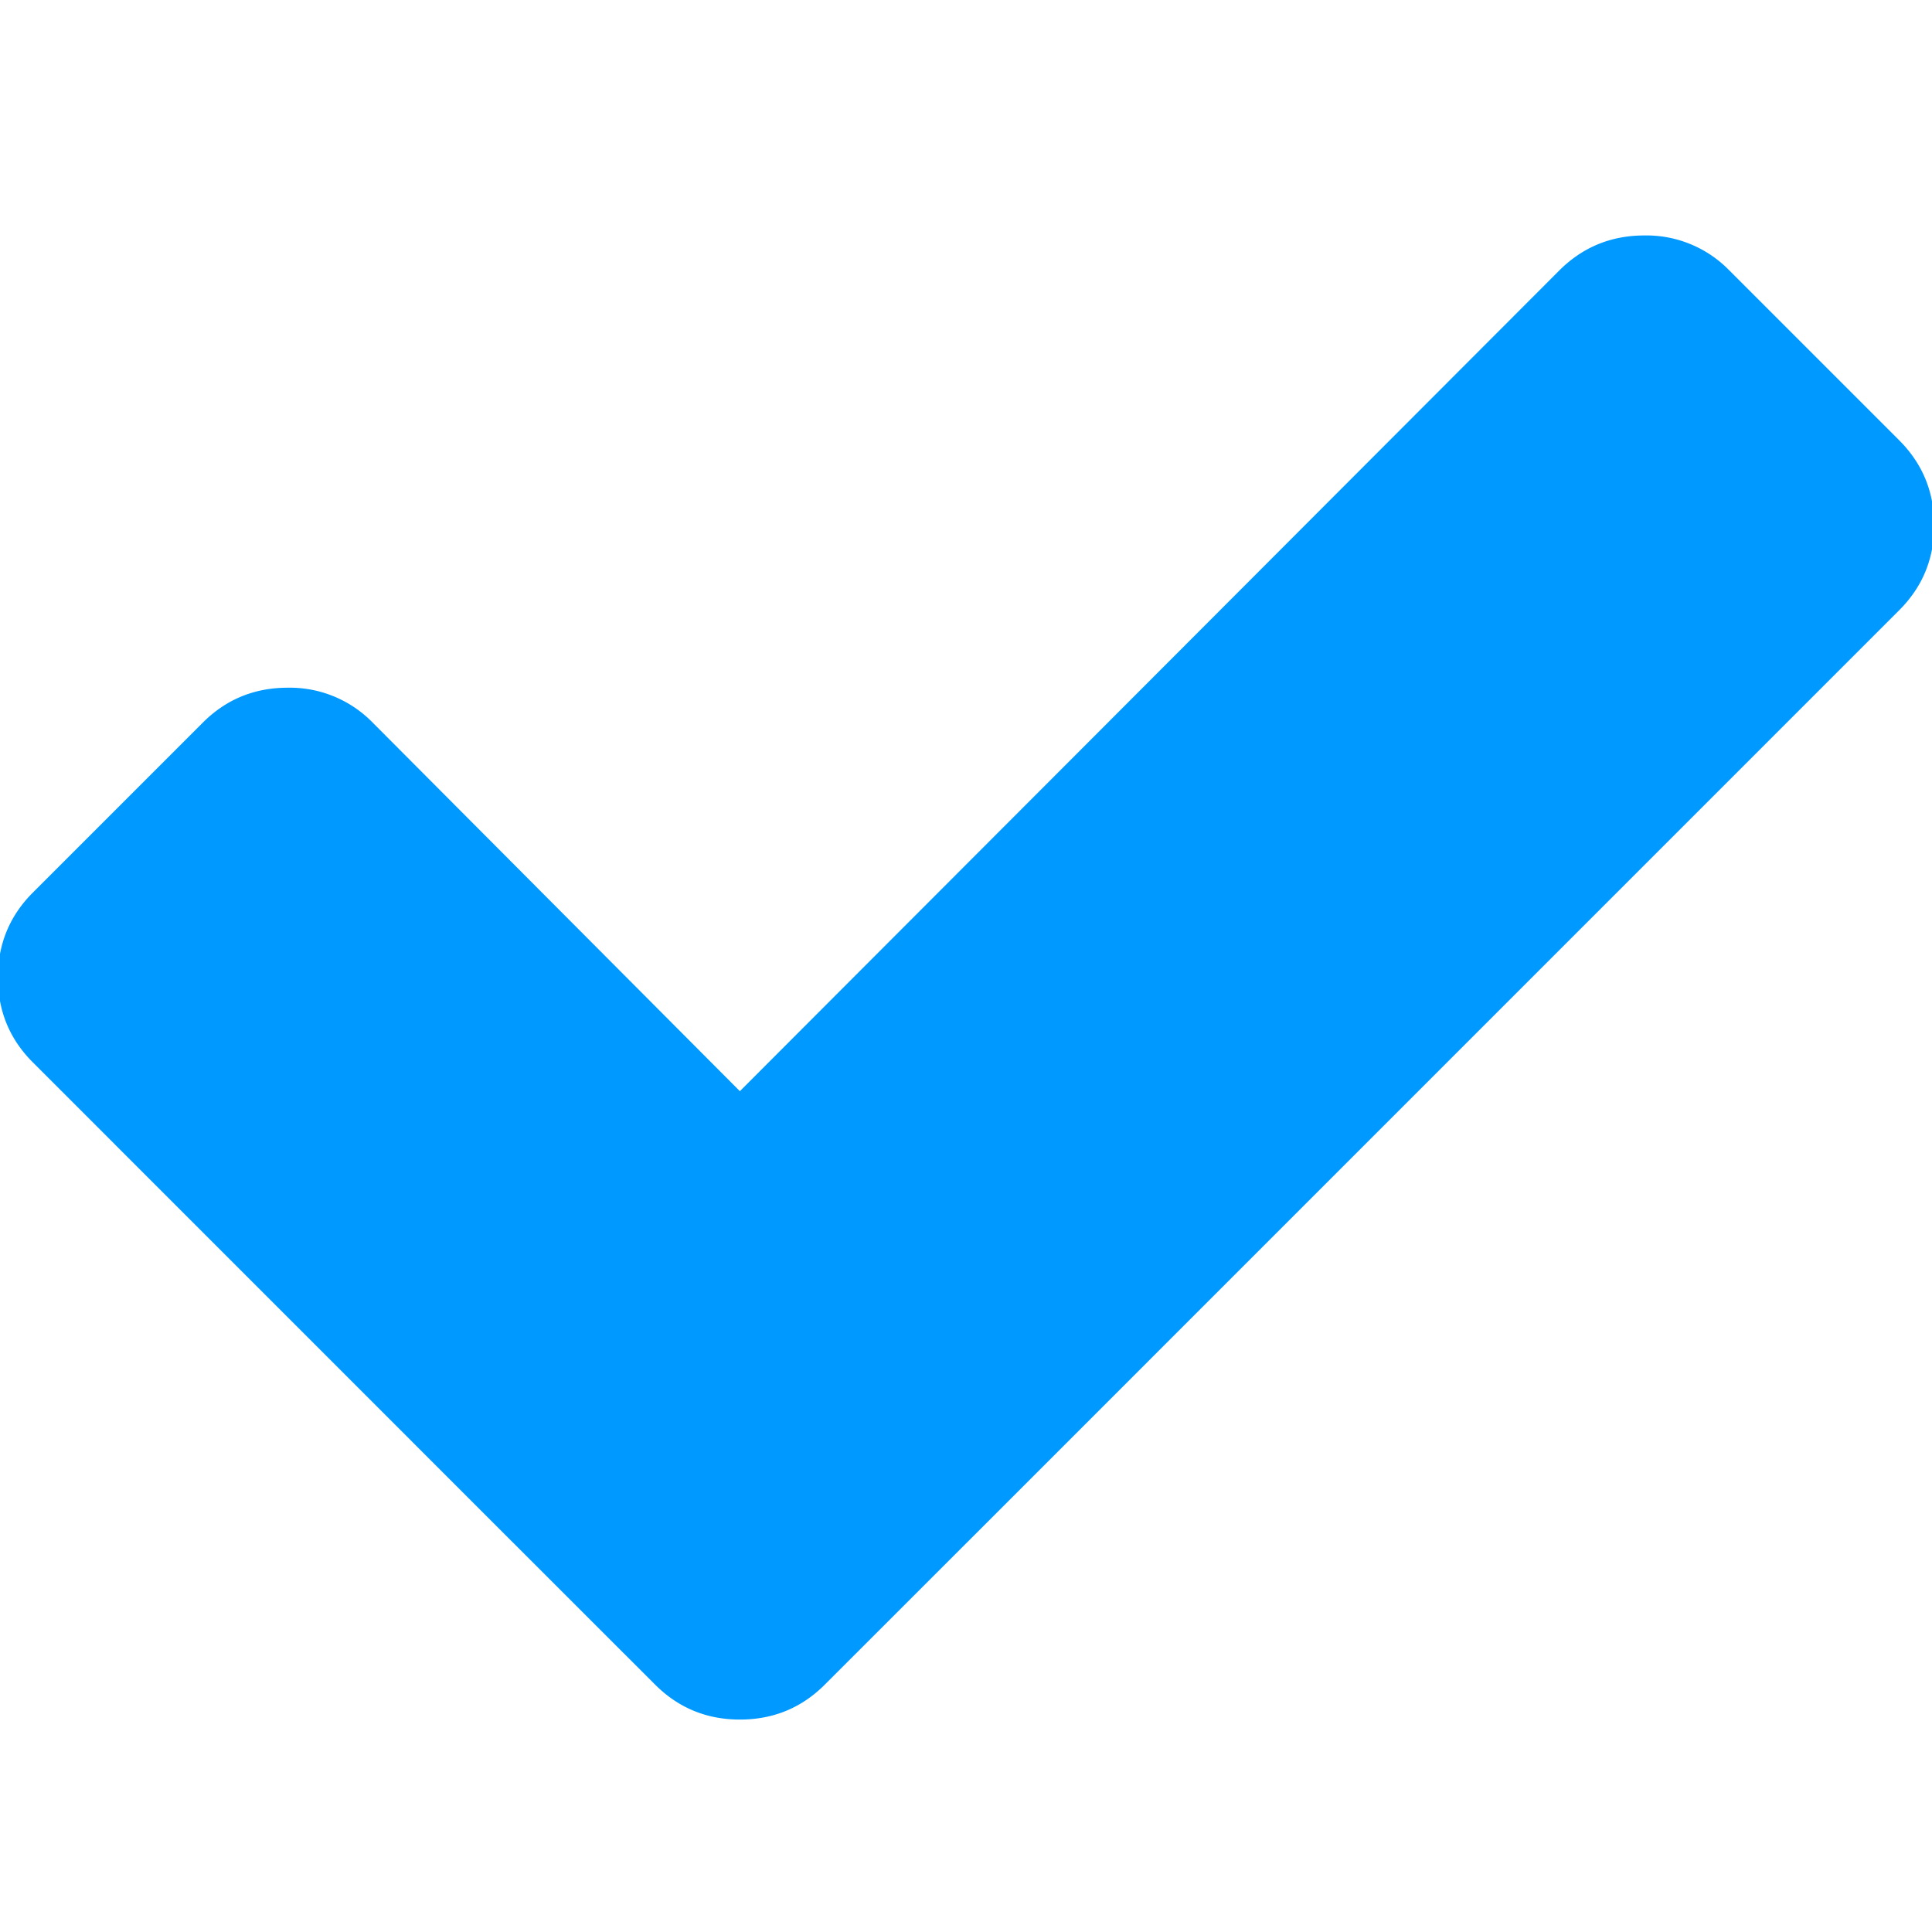
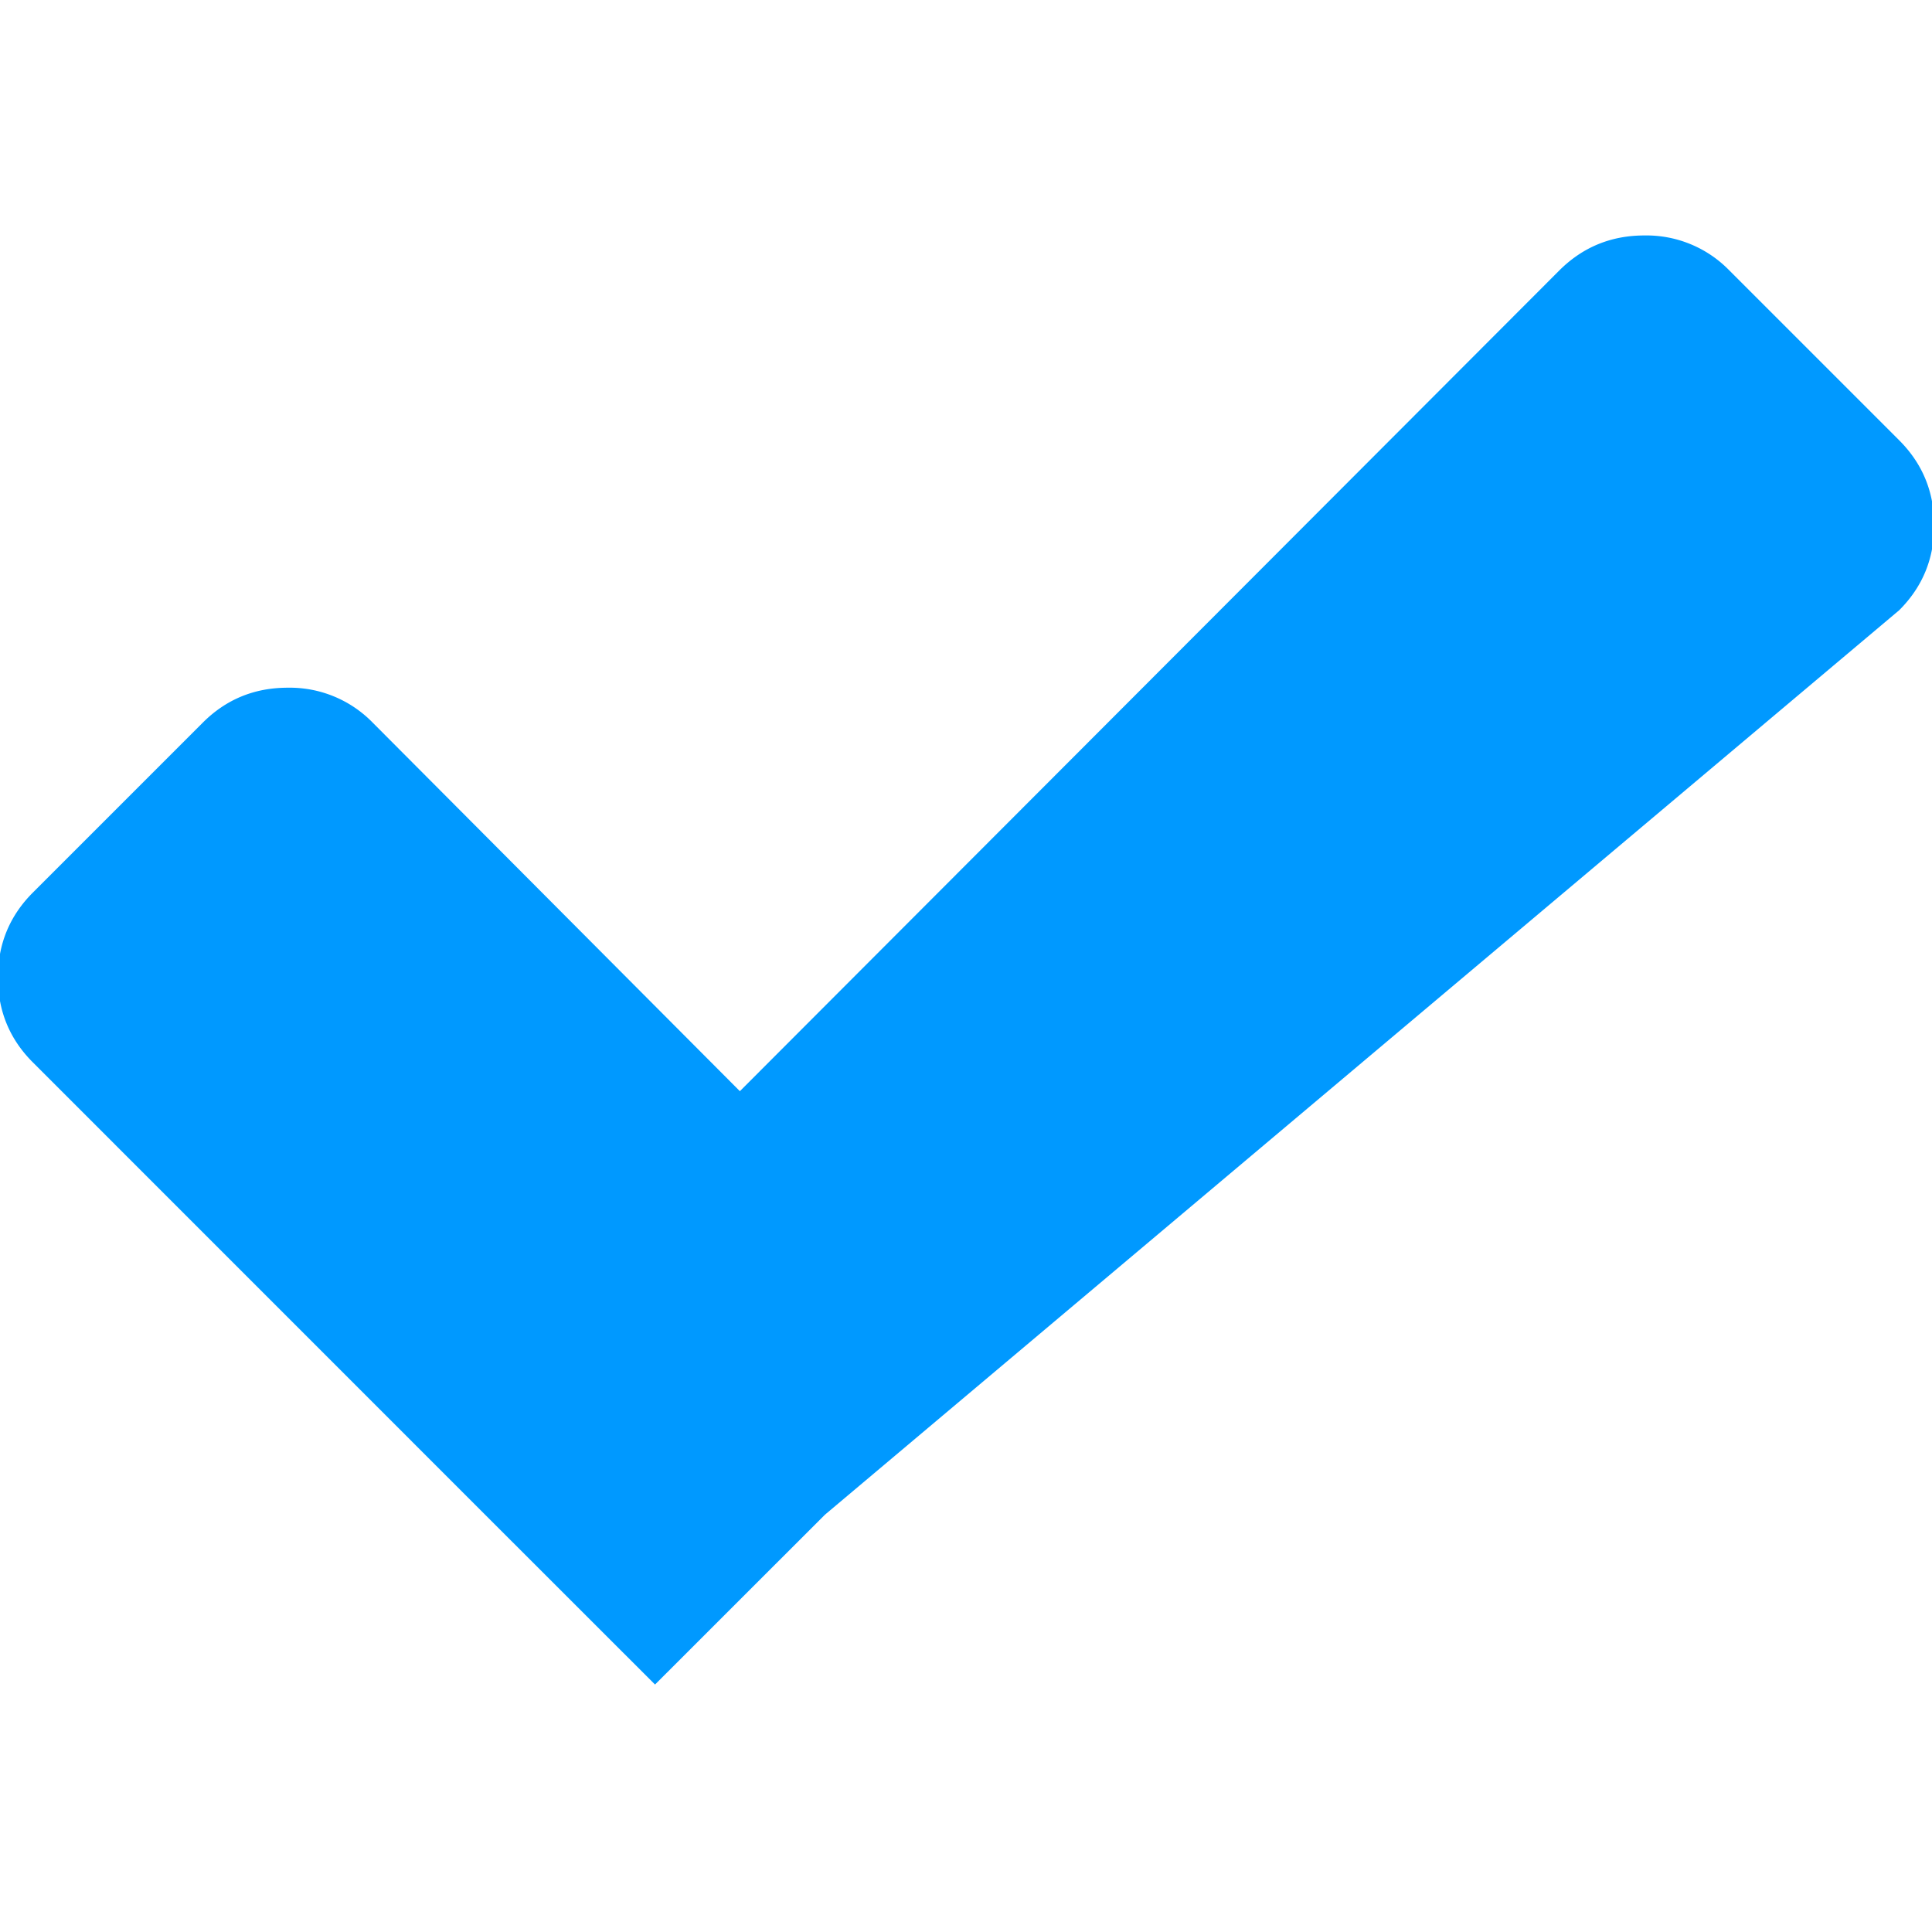
<svg xmlns="http://www.w3.org/2000/svg" width="24" height="24" viewBox="0 0 24 24">
-   <path d="m23.593 5.47-2.11-2.11a1.436 1.436 0 0 0-1.056-.435c-.414 0-.766.145-1.056.434L9.191 13.555 4.63 8.977a1.437 1.437 0 0 0-1.056-.434c-.413 0-.765.144-1.055.434l-2.11 2.11c-.29.29-.435.642-.435 1.056 0 .414.145.766.435 1.055l5.617 5.618 2.111 2.11c.29.29.641.435 1.055.435.414 0 .766-.145 1.055-.435l2.111-2.11L23.593 7.58c.29-.29.434-.641.434-1.055 0-.414-.145-.766-.434-1.055z" fill="#09F" fill-rule="evenodd" />
+   <path d="m23.593 5.47-2.11-2.11a1.436 1.436 0 0 0-1.056-.435c-.414 0-.766.145-1.056.434L9.191 13.555 4.63 8.977a1.437 1.437 0 0 0-1.056-.434c-.413 0-.765.144-1.055.434l-2.11 2.11c-.29.29-.435.642-.435 1.056 0 .414.145.766.435 1.055l5.617 5.618 2.111 2.11l2.111-2.11L23.593 7.58c.29-.29.434-.641.434-1.055 0-.414-.145-.766-.434-1.055z" fill="#09F" fill-rule="evenodd" />
</svg>